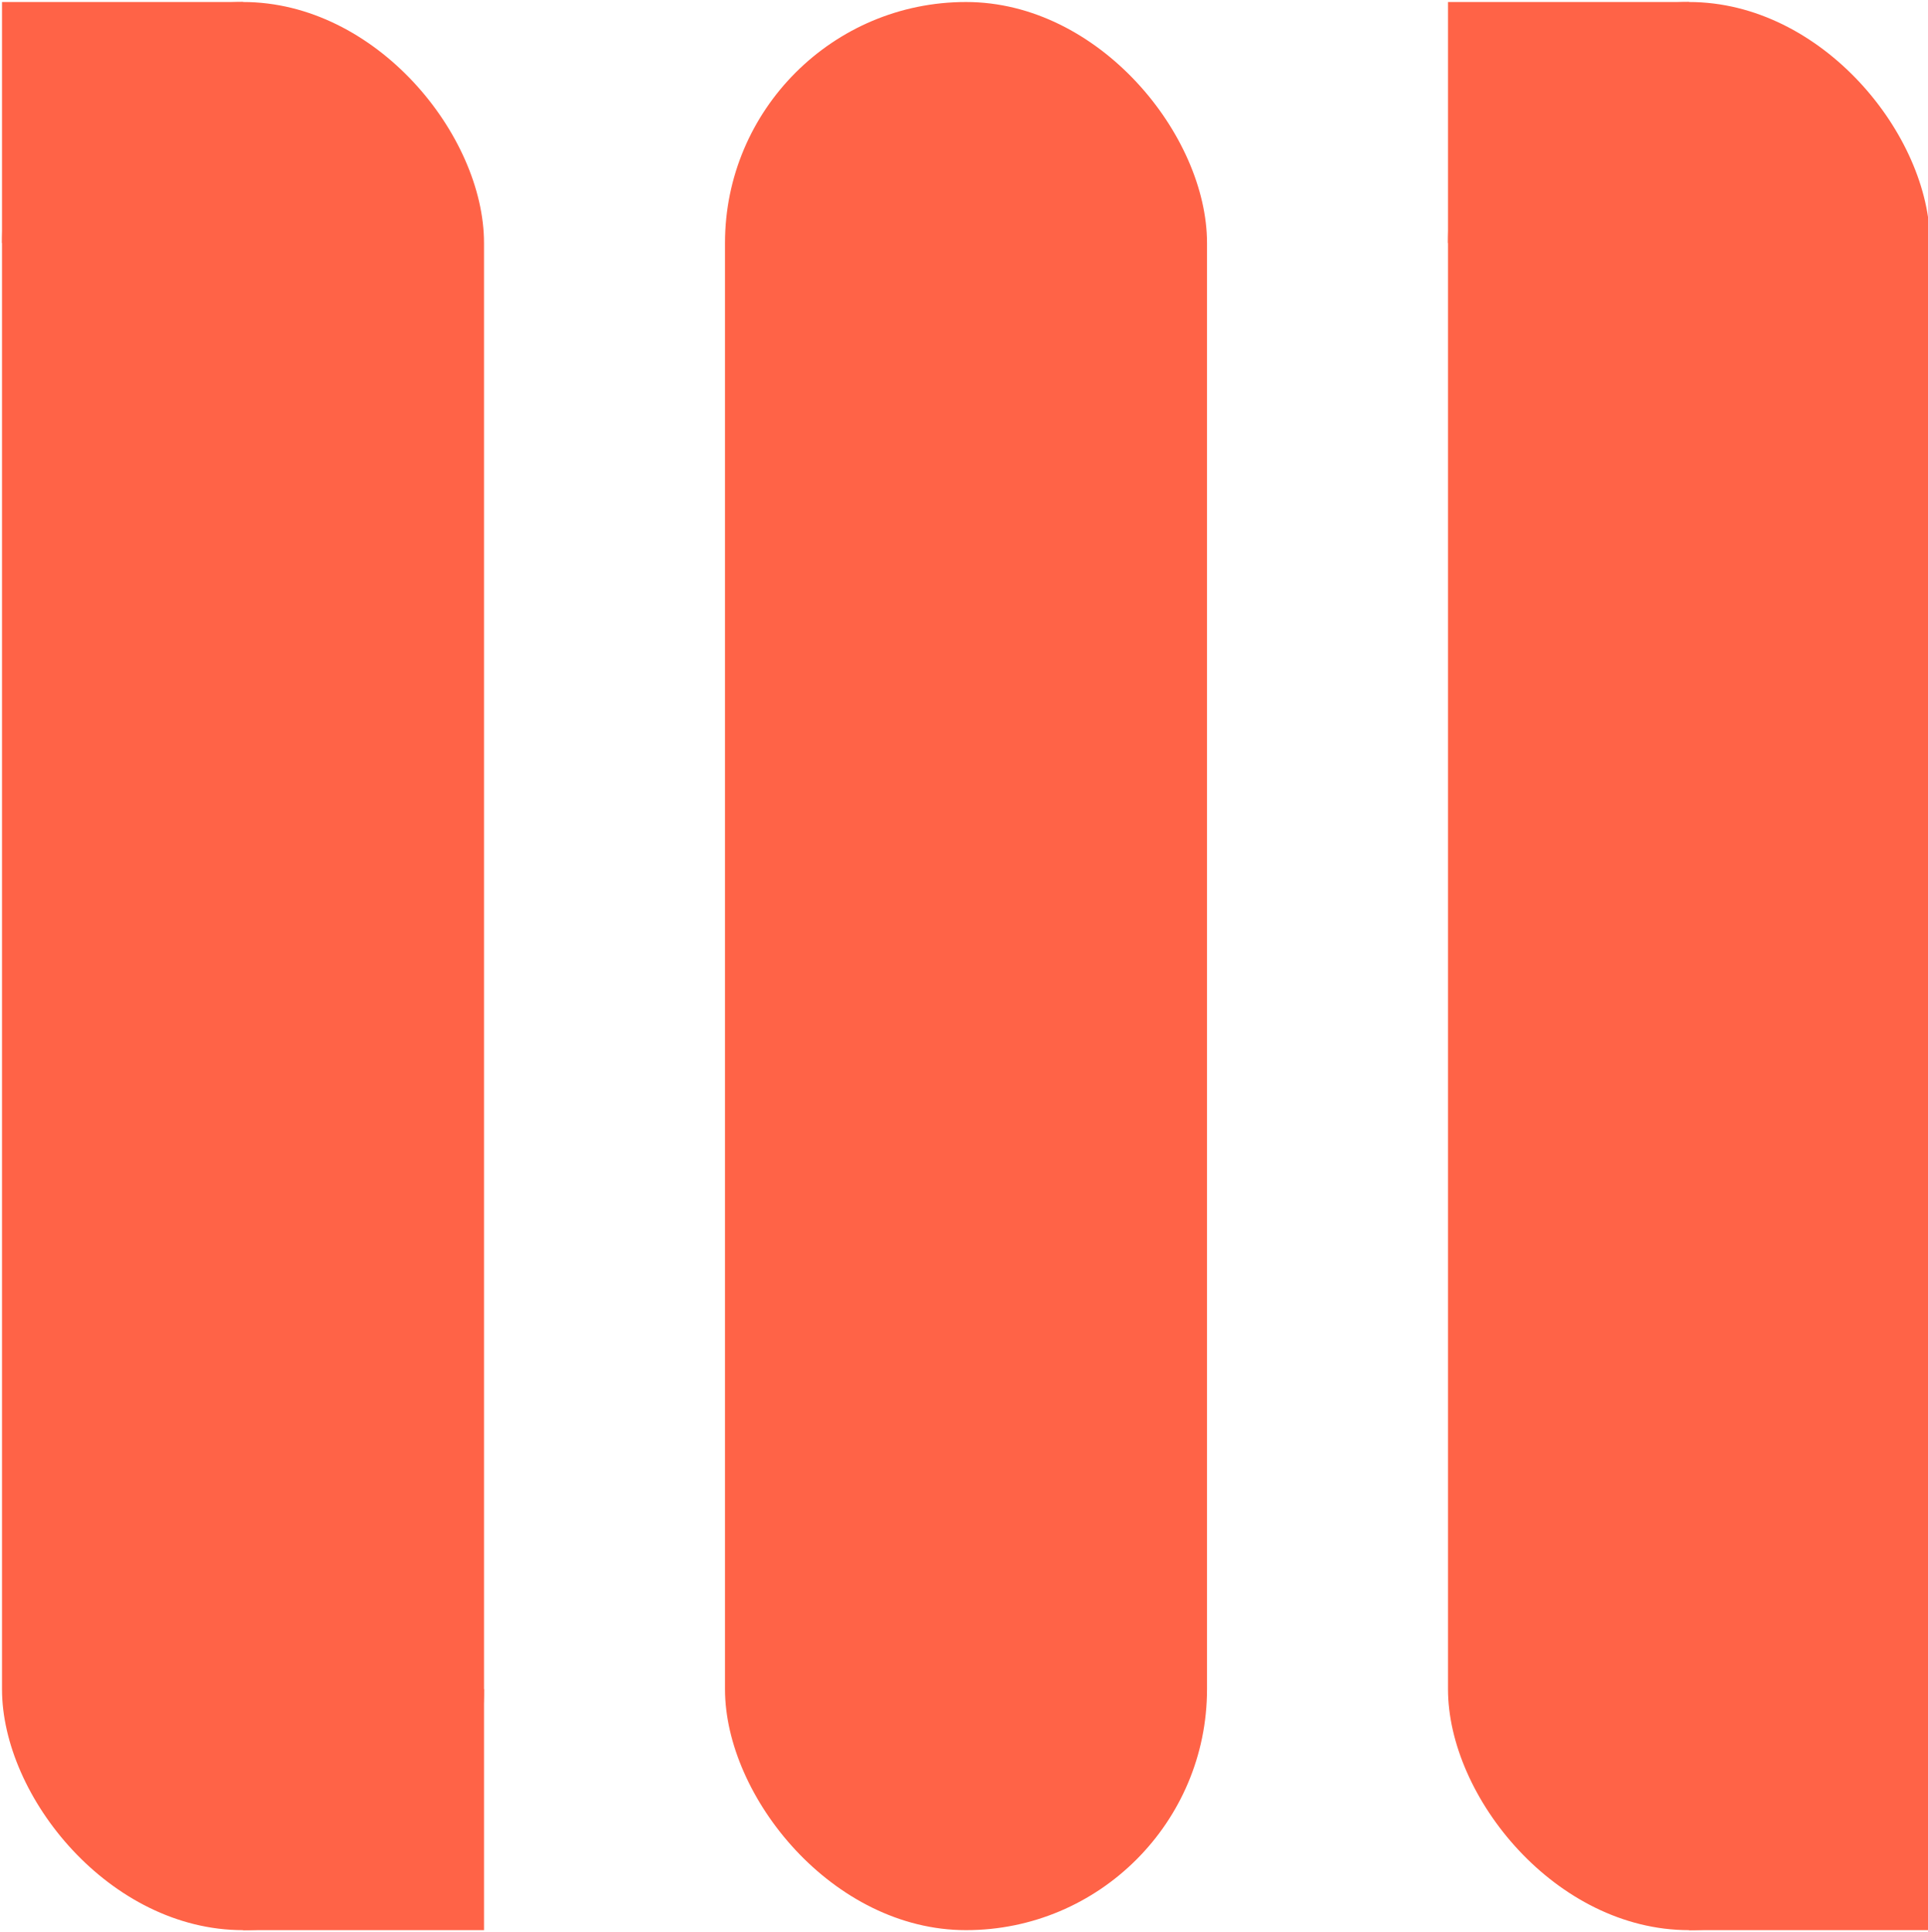
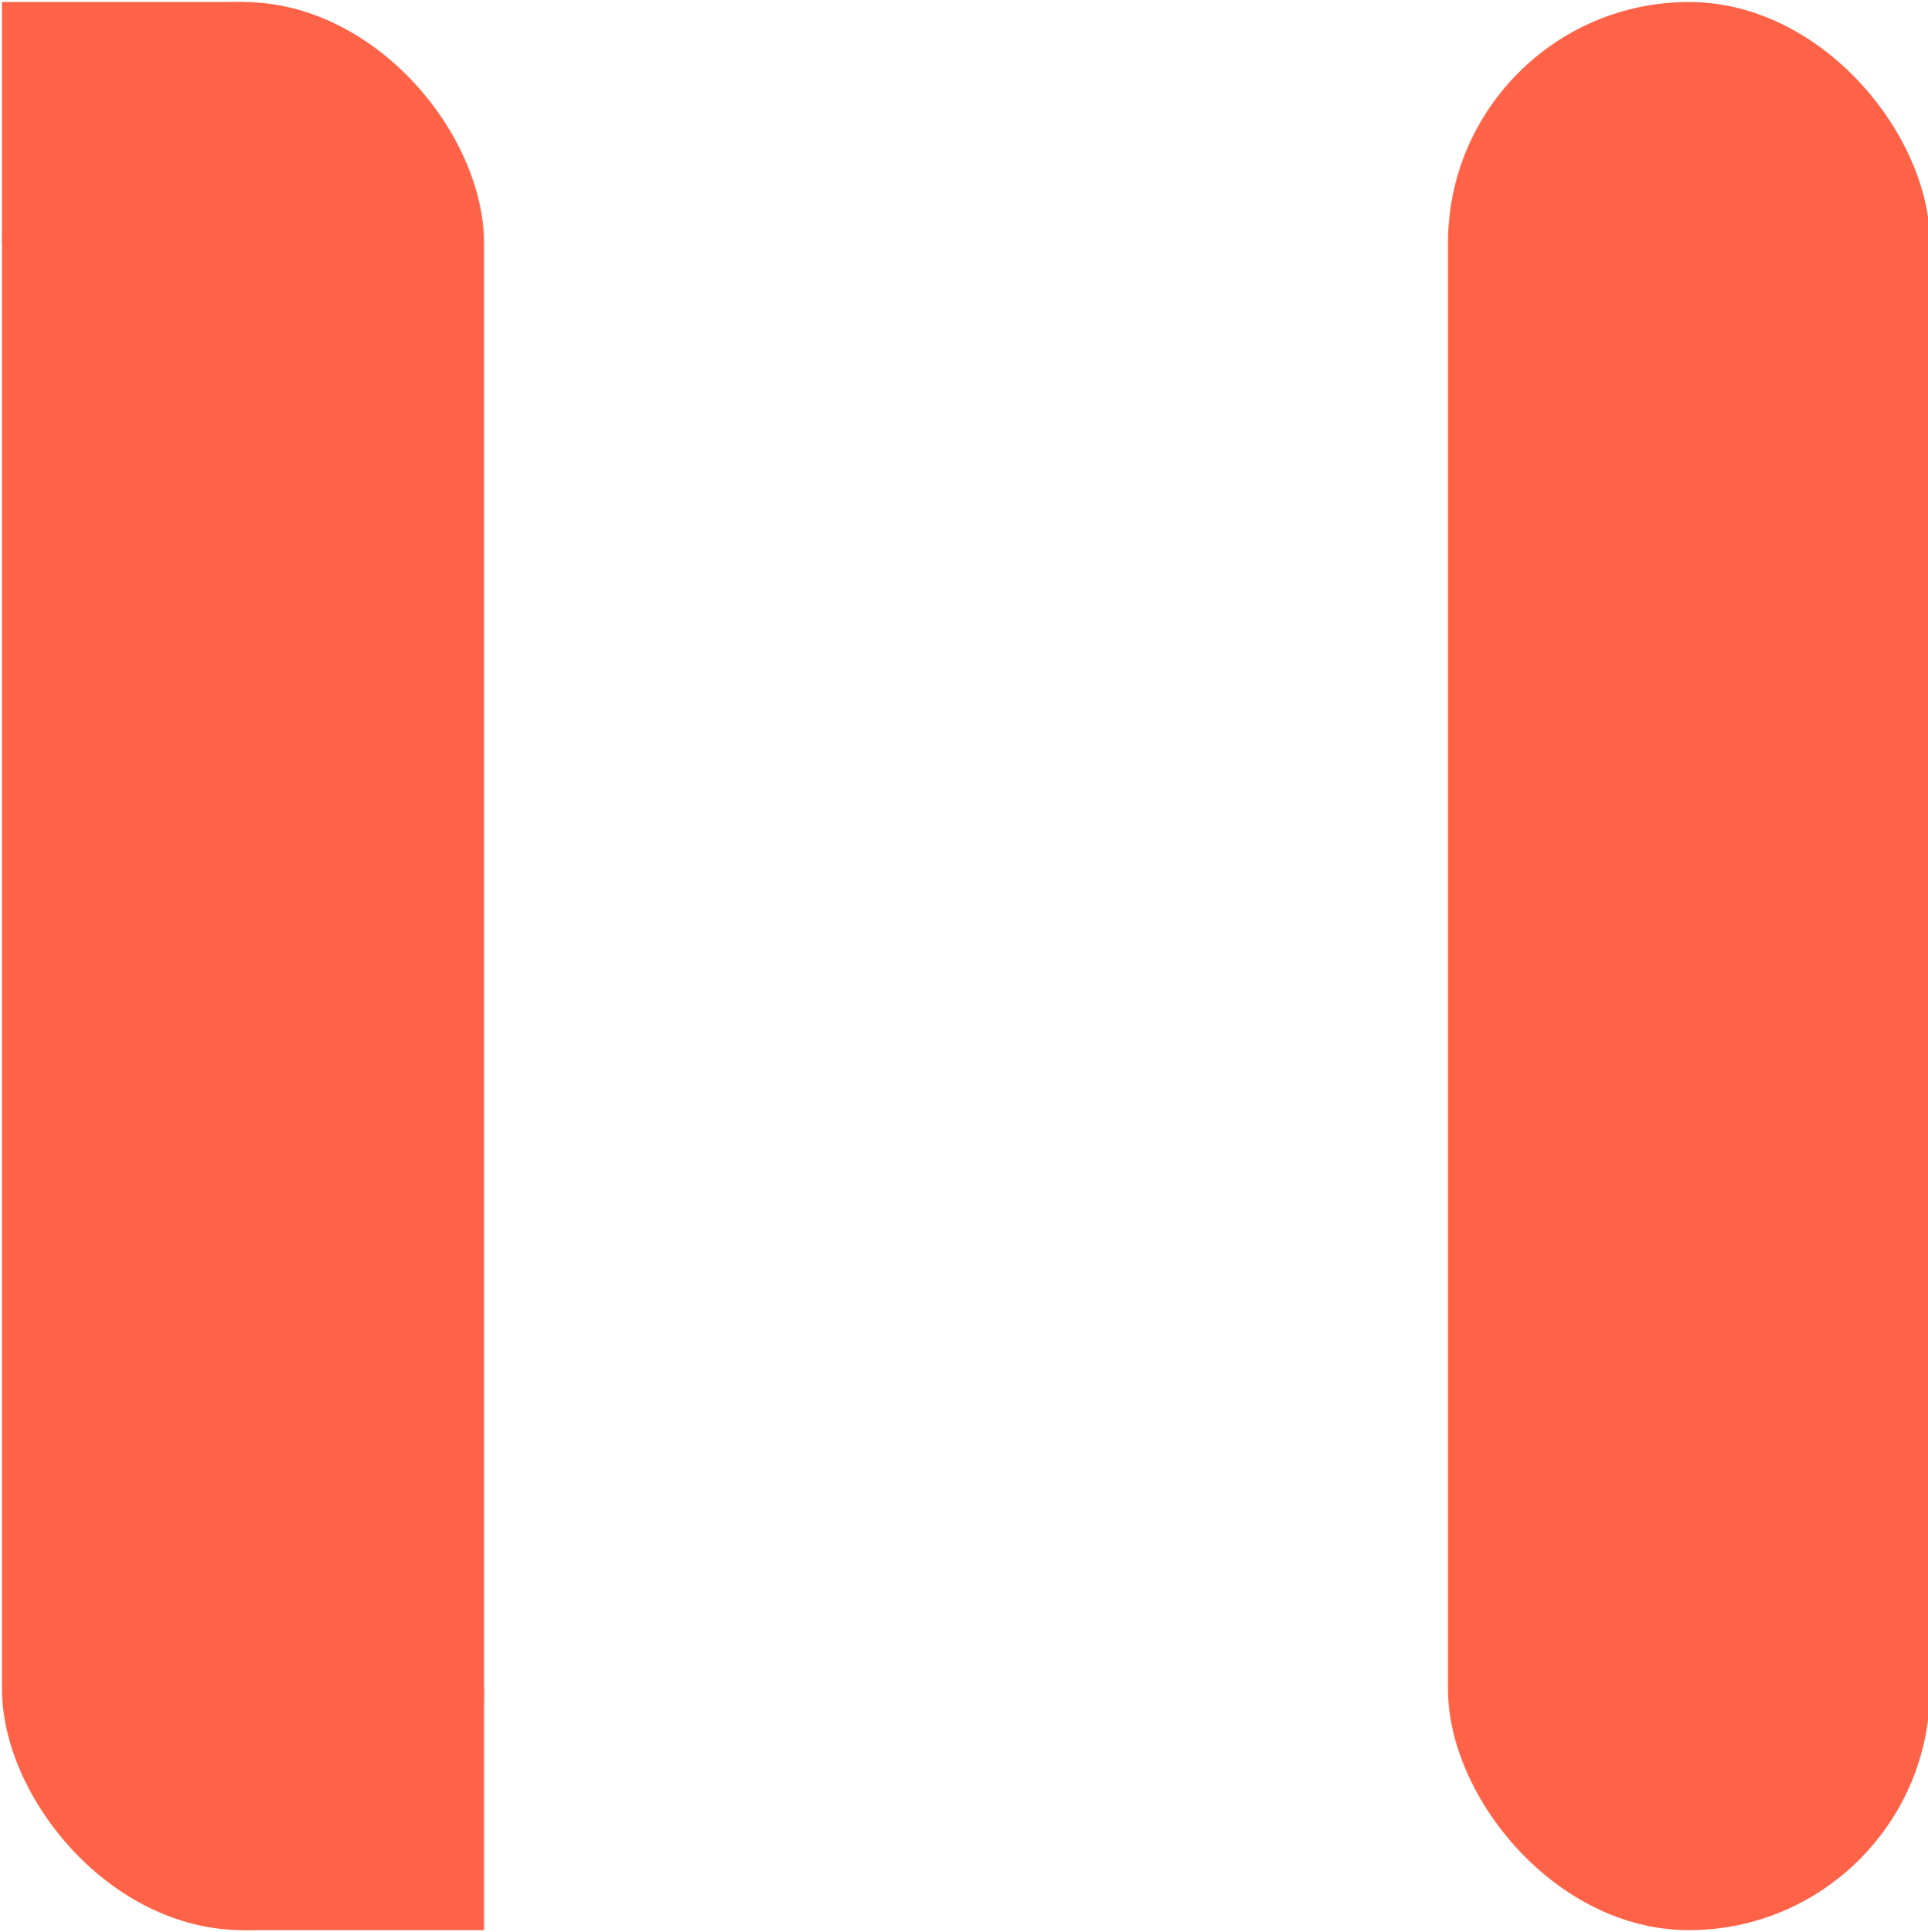
<svg xmlns="http://www.w3.org/2000/svg" style="background: transparent; background-color: transparent; color-scheme: light dark;" version="1.1" width="480px" height="481px" viewBox="0 0 480 481" content="&lt;mxfile host=&quot;app.diagrams.net&quot; agent=&quot;Mozilla/5.0 (Macintosh; Intel Mac OS X 10_15_7) AppleWebKit/537.36 (KHTML, like Gecko) Chrome/141.0.0.0 Safari/537.36&quot; version=&quot;28.2.7&quot; scale=&quot;1&quot; border=&quot;0&quot;&gt;&#10;  &lt;diagram name=&quot;Page-1&quot; id=&quot;IHoleKcwemoeYB8OJyMH&quot;&gt;&#10;    &lt;mxGraphModel dx=&quot;3921&quot; dy=&quot;916&quot; grid=&quot;1&quot; gridSize=&quot;10&quot; guides=&quot;1&quot; tooltips=&quot;1&quot; connect=&quot;1&quot; arrows=&quot;1&quot; fold=&quot;1&quot; page=&quot;1&quot; pageScale=&quot;1&quot; pageWidth=&quot;850&quot; pageHeight=&quot;1100&quot; math=&quot;0&quot; shadow=&quot;0&quot;&gt;&#10;      &lt;root&gt;&#10;        &lt;mxCell id=&quot;0&quot; /&gt;&#10;        &lt;mxCell id=&quot;1&quot; parent=&quot;0&quot; /&gt;&#10;        &lt;mxCell id=&quot;Qp1_x3CK40nwVNHajxs0-19&quot; value=&quot;&quot; style=&quot;group&quot; vertex=&quot;1&quot; connectable=&quot;0&quot; parent=&quot;1&quot;&gt;&#10;          &lt;mxGeometry x=&quot;-1860&quot; y=&quot;120&quot; width=&quot;480&quot; height=&quot;480&quot; as=&quot;geometry&quot; /&gt;&#10;        &lt;/mxCell&gt;&#10;        &lt;mxCell id=&quot;Qp1_x3CK40nwVNHajxs0-3&quot; value=&quot;&quot; style=&quot;rounded=1;whiteSpace=wrap;html=1;arcSize=50;strokeColor=none;fillColor=#FF6347;movable=1;resizable=1;rotatable=1;deletable=1;editable=1;locked=0;connectable=1;&quot; vertex=&quot;1&quot; parent=&quot;Qp1_x3CK40nwVNHajxs0-19&quot;&gt;&#10;          &lt;mxGeometry width=&quot;120&quot; height=&quot;480&quot; as=&quot;geometry&quot; /&gt;&#10;        &lt;/mxCell&gt;&#10;        &lt;mxCell id=&quot;Qp1_x3CK40nwVNHajxs0-8&quot; value=&quot;&quot; style=&quot;rounded=1;whiteSpace=wrap;html=1;arcSize=50;strokeColor=none;fillColor=#FF6347;movable=1;resizable=1;rotatable=1;deletable=1;editable=1;locked=0;connectable=1;&quot; vertex=&quot;1&quot; parent=&quot;Qp1_x3CK40nwVNHajxs0-19&quot;&gt;&#10;          &lt;mxGeometry x=&quot;180&quot; width=&quot;120&quot; height=&quot;480&quot; as=&quot;geometry&quot; /&gt;&#10;        &lt;/mxCell&gt;&#10;        &lt;mxCell id=&quot;Qp1_x3CK40nwVNHajxs0-9&quot; value=&quot;&quot; style=&quot;rounded=1;whiteSpace=wrap;html=1;arcSize=50;strokeColor=none;fillColor=#FF6347;shadow=0;movable=1;resizable=1;rotatable=1;deletable=1;editable=1;locked=0;connectable=1;&quot; vertex=&quot;1&quot; parent=&quot;Qp1_x3CK40nwVNHajxs0-19&quot;&gt;&#10;          &lt;mxGeometry x=&quot;360&quot; width=&quot;120&quot; height=&quot;480&quot; as=&quot;geometry&quot; /&gt;&#10;        &lt;/mxCell&gt;&#10;        &lt;mxCell id=&quot;Qp1_x3CK40nwVNHajxs0-12&quot; value=&quot;&quot; style=&quot;whiteSpace=wrap;html=1;aspect=fixed;fillColor=#FF6347;strokeColor=none;movable=1;resizable=1;rotatable=1;deletable=1;editable=1;locked=0;connectable=1;&quot; vertex=&quot;1&quot; parent=&quot;Qp1_x3CK40nwVNHajxs0-19&quot;&gt;&#10;          &lt;mxGeometry width=&quot;60&quot; height=&quot;60&quot; as=&quot;geometry&quot; /&gt;&#10;        &lt;/mxCell&gt;&#10;        &lt;mxCell id=&quot;Qp1_x3CK40nwVNHajxs0-14&quot; value=&quot;&quot; style=&quot;whiteSpace=wrap;html=1;aspect=fixed;fillColor=#FF6347;strokeColor=none;movable=1;resizable=1;rotatable=1;deletable=1;editable=1;locked=0;connectable=1;&quot; vertex=&quot;1&quot; parent=&quot;Qp1_x3CK40nwVNHajxs0-19&quot;&gt;&#10;          &lt;mxGeometry x=&quot;360&quot; width=&quot;60&quot; height=&quot;60&quot; as=&quot;geometry&quot; /&gt;&#10;        &lt;/mxCell&gt;&#10;        &lt;mxCell id=&quot;Qp1_x3CK40nwVNHajxs0-17&quot; value=&quot;&quot; style=&quot;whiteSpace=wrap;html=1;aspect=fixed;fillColor=#FF6347;strokeColor=none;movable=1;resizable=1;rotatable=1;deletable=1;editable=1;locked=0;connectable=1;&quot; vertex=&quot;1&quot; parent=&quot;Qp1_x3CK40nwVNHajxs0-19&quot;&gt;&#10;          &lt;mxGeometry x=&quot;420&quot; y=&quot;420&quot; width=&quot;60&quot; height=&quot;60&quot; as=&quot;geometry&quot; /&gt;&#10;        &lt;/mxCell&gt;&#10;        &lt;mxCell id=&quot;Qp1_x3CK40nwVNHajxs0-18&quot; value=&quot;&quot; style=&quot;whiteSpace=wrap;html=1;aspect=fixed;fillColor=#FF6347;strokeColor=none;movable=1;resizable=1;rotatable=1;deletable=1;editable=1;locked=0;connectable=1;&quot; vertex=&quot;1&quot; parent=&quot;Qp1_x3CK40nwVNHajxs0-19&quot;&gt;&#10;          &lt;mxGeometry x=&quot;60&quot; y=&quot;420&quot; width=&quot;60&quot; height=&quot;60&quot; as=&quot;geometry&quot; /&gt;&#10;        &lt;/mxCell&gt;&#10;      &lt;/root&gt;&#10;    &lt;/mxGraphModel&gt;&#10;  &lt;/diagram&gt;&#10;&lt;/mxfile&gt;&#10;">
  <defs />
  <g>
    <g data-cell-id="0">
      <g data-cell-id="1">
        <g data-cell-id="Qp1_x3CK40nwVNHajxs0-19">
          <g transform="translate(0.5,0.5)" />
          <g data-cell-id="Qp1_x3CK40nwVNHajxs0-3">
            <g transform="translate(0.5,0.5)">
              <rect x="0" y="0" width="120" height="480" rx="60" ry="60" fill="#ff6347" stroke="none" pointer-events="all" style="fill: light-dark(rgb(255, 99, 71), rgb(232, 98, 74));" />
            </g>
          </g>
          <g data-cell-id="Qp1_x3CK40nwVNHajxs0-8">
            <g transform="translate(0.5,0.5)">
-               <rect x="180" y="0" width="120" height="480" rx="60" ry="60" fill="#ff6347" stroke="none" pointer-events="all" style="fill: light-dark(rgb(255, 99, 71), rgb(232, 98, 74));" />
-             </g>
+               </g>
          </g>
          <g data-cell-id="Qp1_x3CK40nwVNHajxs0-9">
            <g transform="translate(0.5,0.5)">
              <rect x="360" y="0" width="120" height="480" rx="60" ry="60" fill="#ff6347" stroke="none" pointer-events="all" style="fill: light-dark(rgb(255, 99, 71), rgb(232, 98, 74));" />
            </g>
          </g>
          <g data-cell-id="Qp1_x3CK40nwVNHajxs0-12">
            <g transform="translate(0.5,0.5)">
              <rect x="0" y="0" width="60" height="60" fill="#ff6347" stroke="none" pointer-events="all" style="fill: light-dark(rgb(255, 99, 71), rgb(232, 98, 74));" />
            </g>
          </g>
          <g data-cell-id="Qp1_x3CK40nwVNHajxs0-14">
            <g transform="translate(0.5,0.5)">
-               <rect x="360" y="0" width="60" height="60" fill="#ff6347" stroke="none" pointer-events="all" style="fill: light-dark(rgb(255, 99, 71), rgb(232, 98, 74));" />
-             </g>
+               </g>
          </g>
          <g data-cell-id="Qp1_x3CK40nwVNHajxs0-17">
            <g transform="translate(0.5,0.5)">
-               <rect x="420" y="420" width="60" height="60" fill="#ff6347" stroke="none" pointer-events="all" style="fill: light-dark(rgb(255, 99, 71), rgb(232, 98, 74));" />
-             </g>
+               </g>
          </g>
          <g data-cell-id="Qp1_x3CK40nwVNHajxs0-18">
            <g transform="translate(0.5,0.5)">
              <rect x="60" y="420" width="60" height="60" fill="#ff6347" stroke="none" pointer-events="all" style="fill: light-dark(rgb(255, 99, 71), rgb(232, 98, 74));" />
            </g>
          </g>
        </g>
      </g>
    </g>
  </g>
</svg>